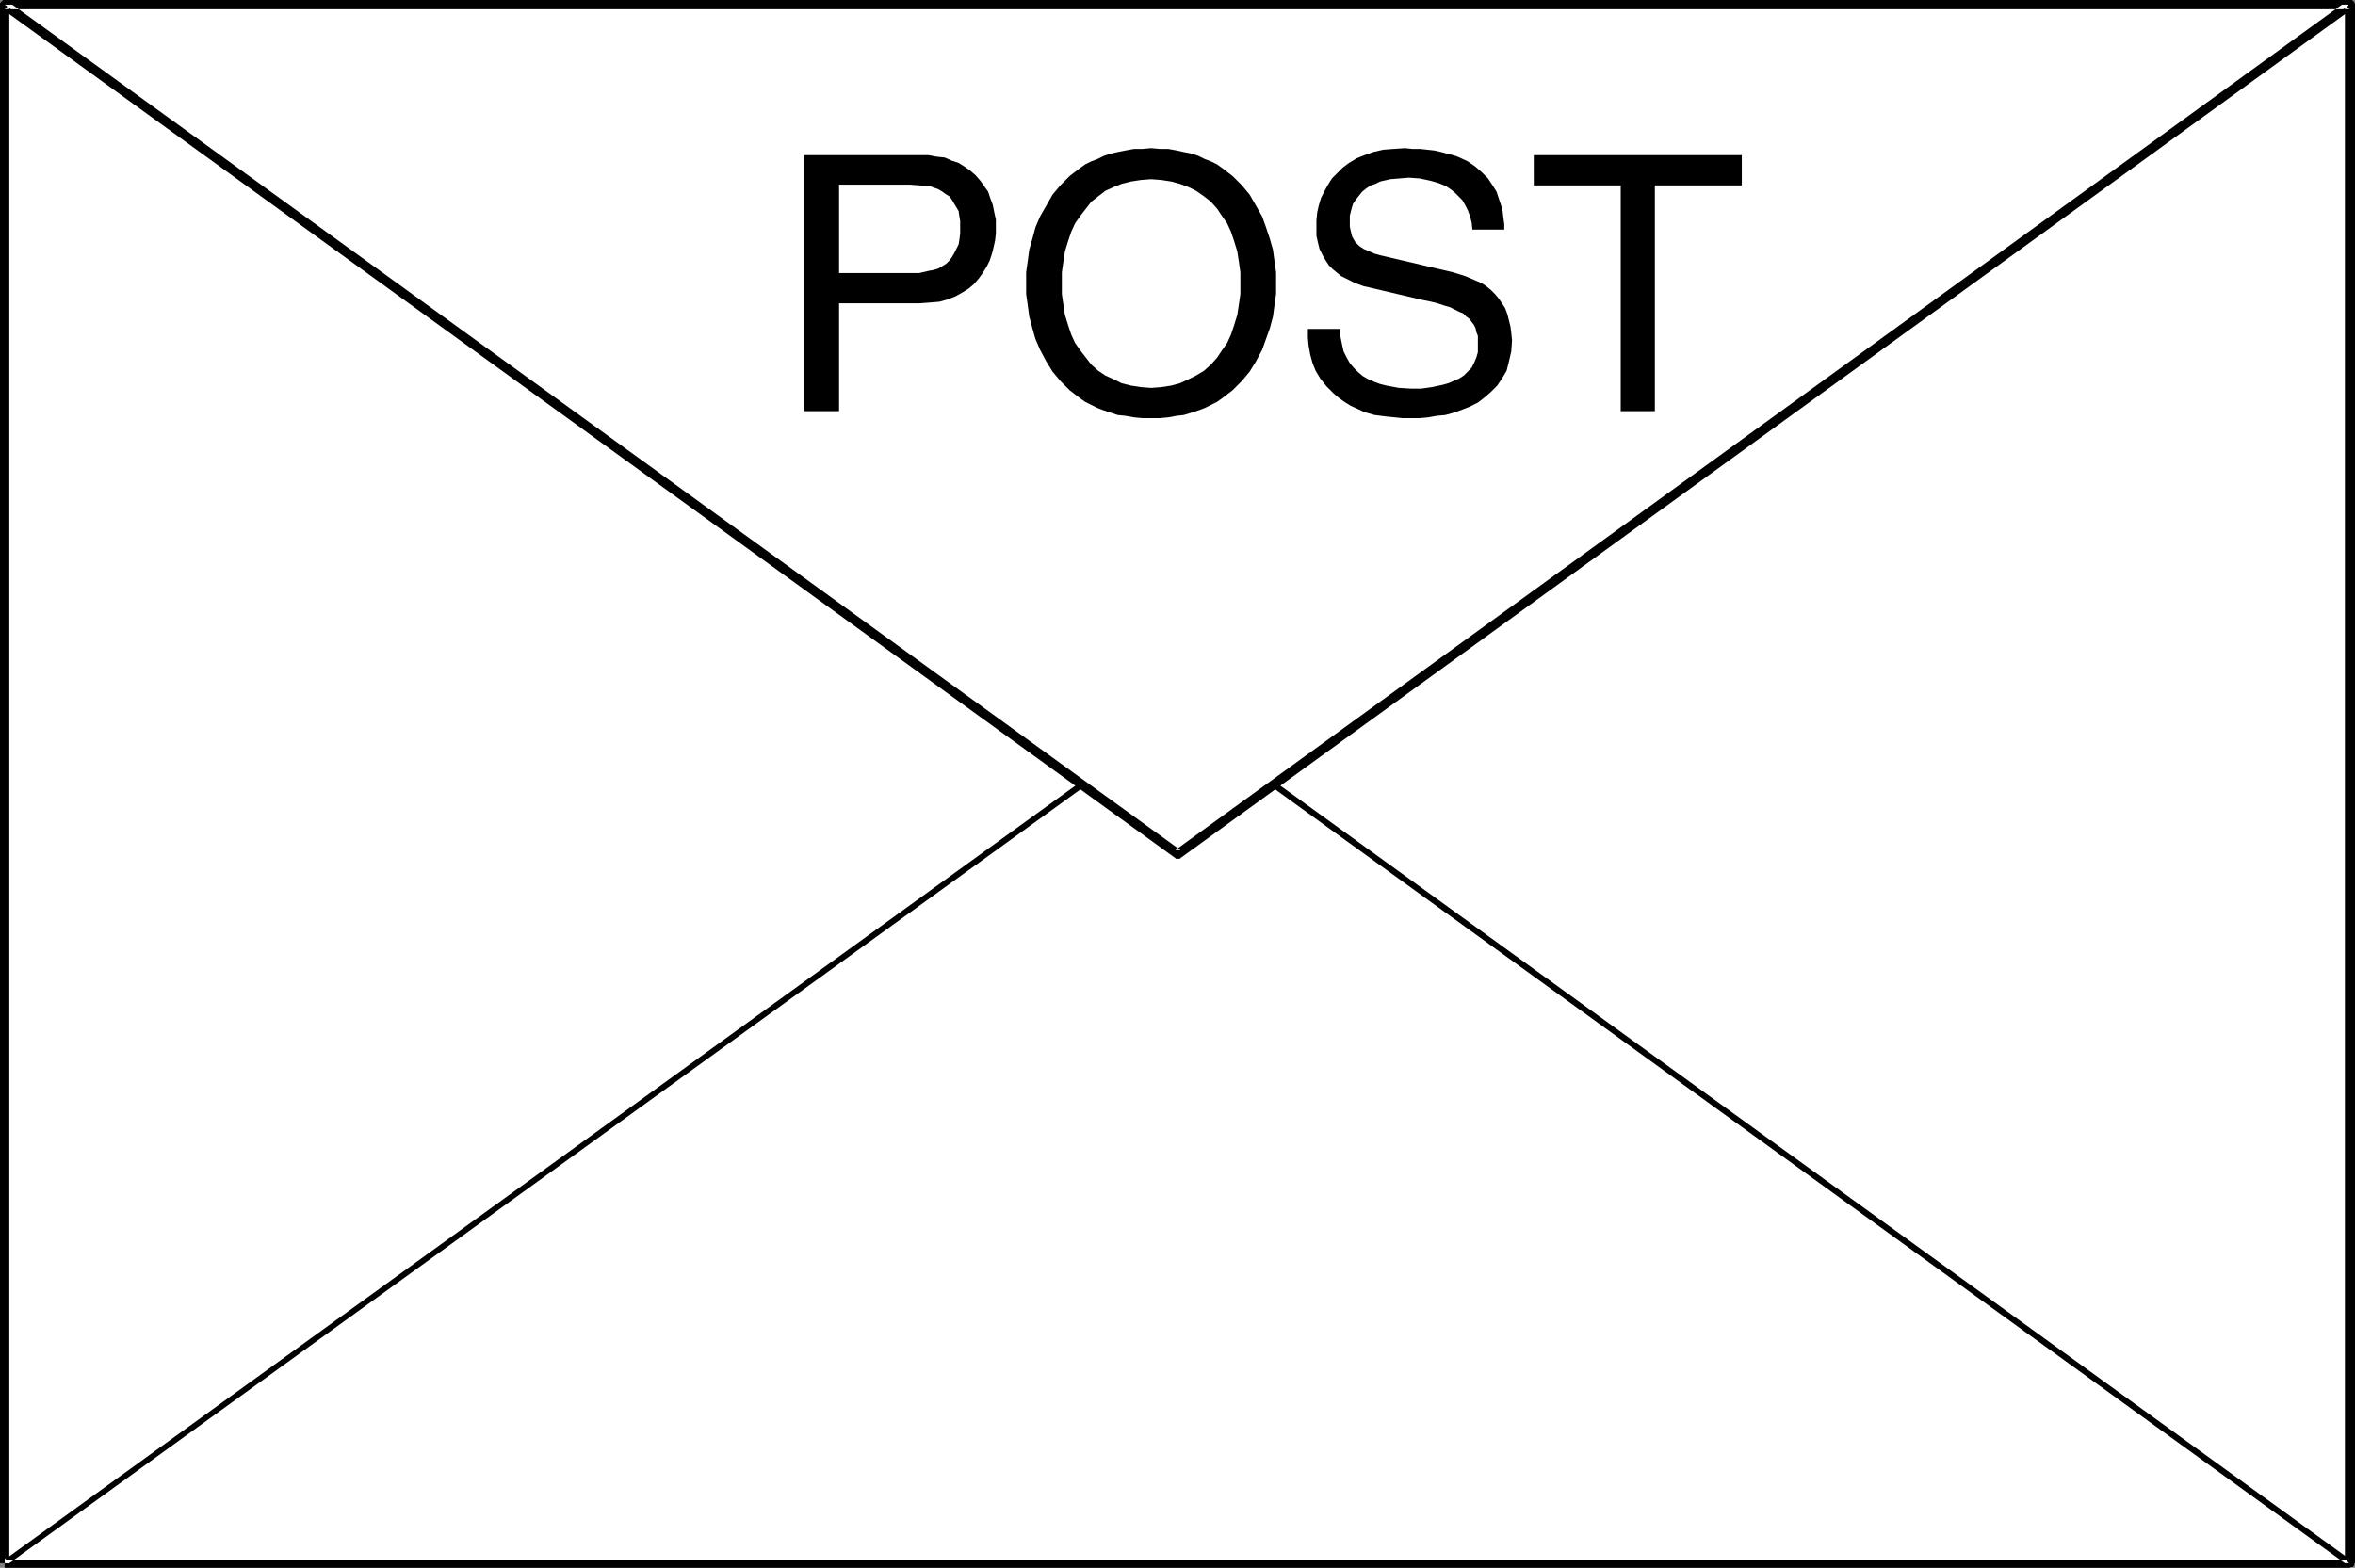
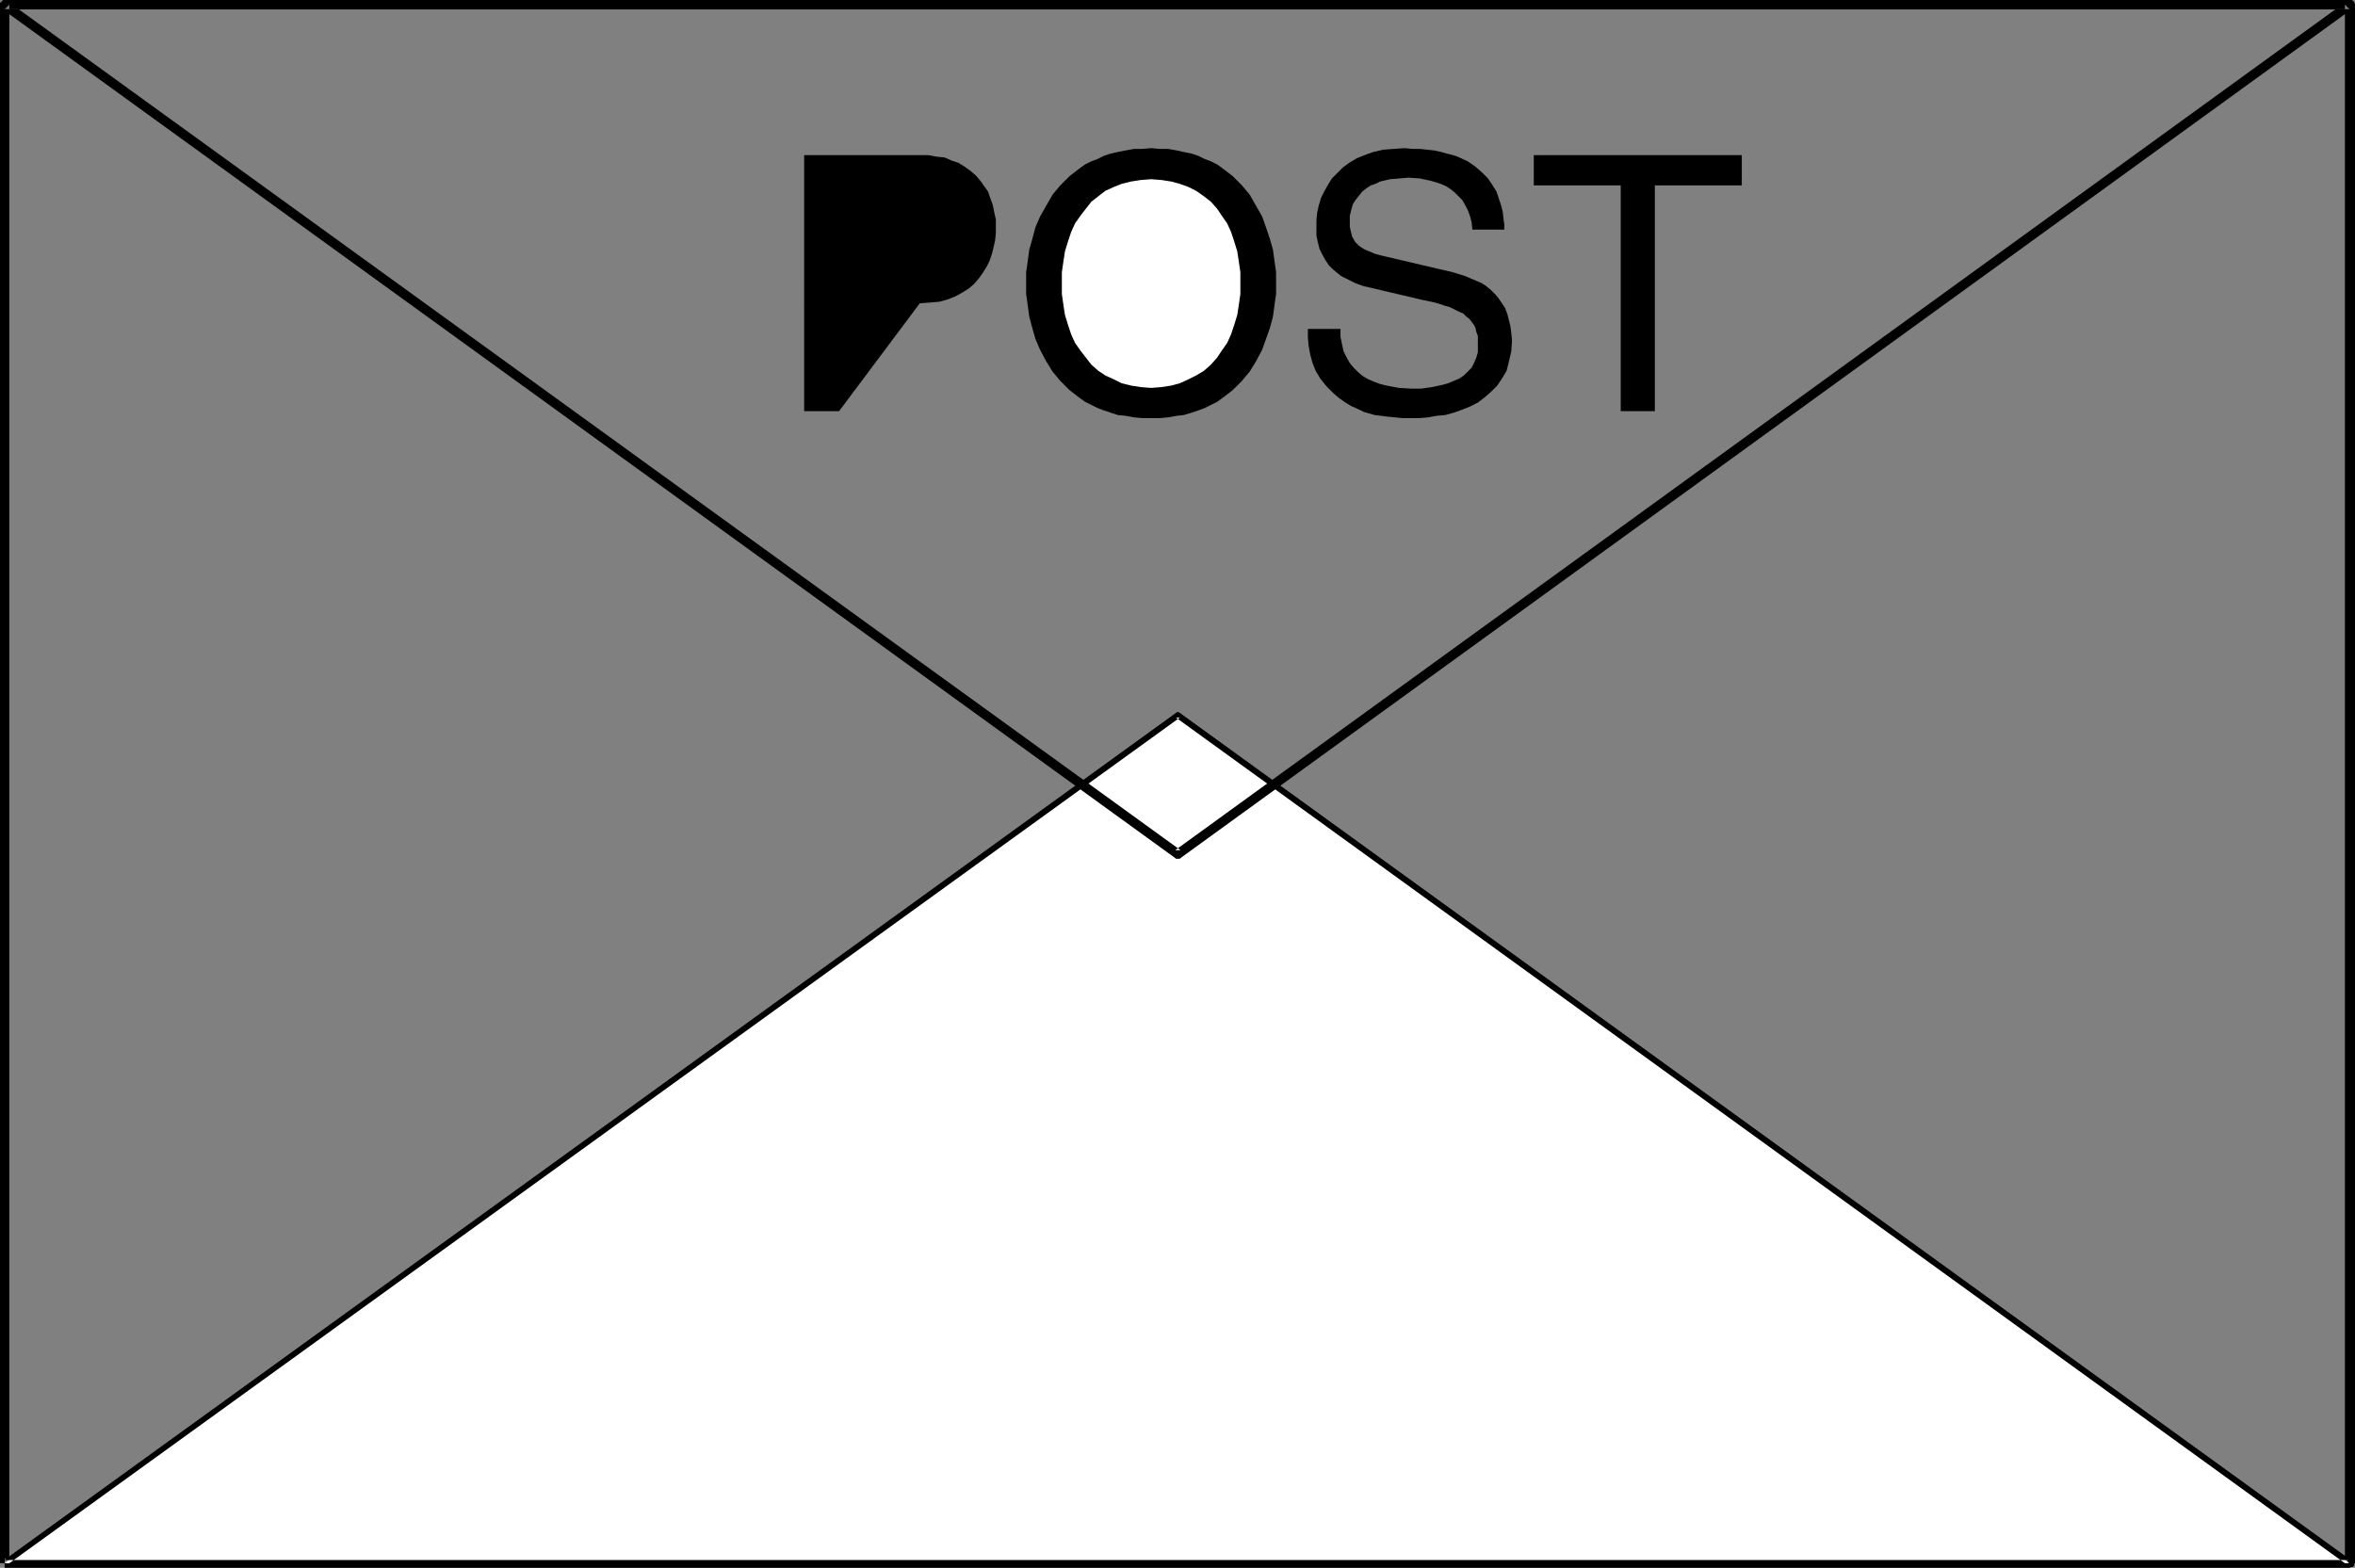
<svg xmlns="http://www.w3.org/2000/svg" xmlns:ns1="http://sodipodi.sourceforge.net/DTD/sodipodi-0.dtd" xmlns:ns2="http://www.inkscape.org/namespaces/inkscape" version="1.0" width="129.724mm" height="86.385mm" id="svg12" ns1:docname="Postal Service 2.wmf">
  <rect width="100%" height="100%" fill="#808080" stroke="none" />
  <ns1:namedview id="namedview12" pagecolor="#ffffff" bordercolor="#000000" borderopacity="0.25" ns2:showpageshadow="2" ns2:pageopacity="0.0" ns2:pagecheckerboard="0" ns2:deskcolor="#d1d1d1" ns2:document-units="mm" />
  <defs id="defs1">
    <pattern id="WMFhbasepattern" patternUnits="userSpaceOnUse" width="6" height="6" x="0" y="0" />
  </defs>
-   <path style="fill:#ffffff;fill-opacity:1;fill-rule:evenodd;stroke:none" d="M 0.97,325.526 V 0.969 H 489.163 V 325.526 Z" id="path1" />
  <path style="fill:#000000;fill-opacity:1;fill-rule:evenodd;stroke:none" d="M 1.939,325.526 V 0.969 L 0.97,1.939 H 489.163 l -0.97,-0.969 V 325.526 l 0.97,-0.969 H 0.97 v 1.939 H 489.163 l 0.323,-0.162 h 0.323 l 0.162,-0.162 0.162,-0.162 v -0.323 l 0.162,-0.162 V 0.969 l -0.162,-0.323 V 0.485 L 489.971,0.323 489.809,0.162 489.486,0 H 489.163 0.97 0.646 L 0.485,0.162 0.323,0.323 0.162,0.485 0,0.646 V 0.969 325.526 Z" id="path2" />
  <path style="fill:#ffffff;fill-opacity:1;fill-rule:evenodd;stroke:none" d="M 0.97,325.526 245.147,148.95 489.163,325.526 Z" id="path3" />
  <path style="fill:#000000;fill-opacity:1;fill-rule:evenodd;stroke:none" d="M 1.293,326.01 245.632,149.435 h -0.808 l 244.016,176.576 0.323,-1.131 H 0.97 v 1.292 h 488.193 0.162 l 0.162,-0.162 h 0.162 l 0.162,-0.162 v -0.162 -0.162 -0.162 -0.162 -0.162 h -0.162 l -244.016,-176.576 -0.162,-0.162 h -0.162 -0.162 -0.162 l -0.162,0.162 -244.177,176.576 z" id="path4" />
-   <path style="fill:#ffffff;fill-opacity:1;fill-rule:evenodd;stroke:none" d="M 0.97,0.969 245.147,177.868 489.163,0.969 Z" id="path5" />
  <path style="fill:#000000;fill-opacity:1;fill-rule:evenodd;stroke:none" d="M 0.323,1.777 244.662,178.676 l 0.162,0.162 h 0.323 0.323 0.162 l 0.162,-0.162 244.016,-176.899 0.323,-0.323 0.162,-0.323 V 0.808 l -0.162,-0.162 V 0.485 L 489.647,0 H 489.486 0.97 V 1.939 H 489.163 L 488.678,0.162 244.662,177.06 h 1.131 L 1.454,0.162 Z" id="path6" />
-   <path style="fill:#000000;fill-opacity:1;fill-rule:evenodd;stroke:none" d="m 174.689,85.622 h -7.272 V 32.31 h 24.078 1.778 l 1.778,0.323 1.616,0.162 1.454,0.646 1.454,0.485 1.293,0.808 1.131,0.808 1.131,0.969 0.97,1.131 0.808,1.131 0.808,1.131 0.485,1.454 0.485,1.292 0.323,1.616 0.323,1.454 v 1.616 1.292 l -0.162,1.454 -0.323,1.454 -0.323,1.292 -0.485,1.454 -0.646,1.292 -0.808,1.292 -0.808,1.131 -0.97,1.131 -1.131,0.969 -1.293,0.808 -1.454,0.808 -1.616,0.646 -1.778,0.485 -1.939,0.162 -2.101,0.162 H 174.689 Z" id="path7" />
-   <path style="fill:#ffffff;fill-opacity:1;fill-rule:evenodd;stroke:none" d="m 174.689,56.866 h 14.382 2.262 l 2.101,-0.485 0.97,-0.162 0.97,-0.323 0.808,-0.485 0.808,-0.485 0.646,-0.646 0.485,-0.646 0.485,-0.808 0.485,-0.969 0.485,-0.969 0.162,-0.969 0.162,-1.292 v -1.292 -1.292 l -0.162,-0.969 -0.162,-1.131 -0.485,-0.808 -0.485,-0.808 -0.485,-0.808 -0.485,-0.646 -0.808,-0.485 -0.646,-0.485 -0.808,-0.485 -1.778,-0.646 -2.101,-0.162 -2.101,-0.162 H 174.689 Z" id="path8" />
+   <path style="fill:#000000;fill-opacity:1;fill-rule:evenodd;stroke:none" d="m 174.689,85.622 h -7.272 V 32.31 h 24.078 1.778 l 1.778,0.323 1.616,0.162 1.454,0.646 1.454,0.485 1.293,0.808 1.131,0.808 1.131,0.969 0.97,1.131 0.808,1.131 0.808,1.131 0.485,1.454 0.485,1.292 0.323,1.616 0.323,1.454 v 1.616 1.292 l -0.162,1.454 -0.323,1.454 -0.323,1.292 -0.485,1.454 -0.646,1.292 -0.808,1.292 -0.808,1.131 -0.97,1.131 -1.131,0.969 -1.293,0.808 -1.454,0.808 -1.616,0.646 -1.778,0.485 -1.939,0.162 -2.101,0.162 Z" id="path7" />
  <path style="fill:#000000;fill-opacity:1;fill-rule:evenodd;stroke:none" d="m 239.653,87.076 h -1.778 l -1.778,-0.162 -1.778,-0.323 -1.616,-0.162 -1.454,-0.485 -1.454,-0.485 -1.293,-0.485 -1.293,-0.646 -1.293,-0.646 -1.131,-0.808 -2.101,-1.616 -1.939,-1.939 -1.616,-1.939 -1.293,-2.1 -1.293,-2.423 -0.97,-2.262 -0.646,-2.262 -0.646,-2.423 -0.323,-2.423 -0.323,-2.262 v -2.262 -2.262 l 0.323,-2.262 0.323,-2.423 0.646,-2.262 0.646,-2.423 0.97,-2.262 1.293,-2.262 1.293,-2.262 1.616,-1.939 1.939,-1.939 2.101,-1.616 1.131,-0.808 1.293,-0.646 1.293,-0.485 1.293,-0.646 1.454,-0.485 1.454,-0.323 1.616,-0.323 1.778,-0.323 h 1.778 l 1.778,-0.162 1.778,0.162 h 1.778 l 1.778,0.323 1.454,0.323 1.616,0.323 1.454,0.485 1.293,0.646 1.293,0.485 1.293,0.646 1.131,0.808 2.101,1.616 1.939,1.939 1.616,1.939 1.293,2.262 1.293,2.262 0.808,2.262 0.808,2.423 0.646,2.262 0.323,2.423 0.323,2.262 v 2.262 2.262 l -0.323,2.262 -0.323,2.423 -0.646,2.423 -0.808,2.262 -0.808,2.262 -1.293,2.423 -1.293,2.1 -1.616,1.939 -1.939,1.939 -2.101,1.616 -1.131,0.808 -1.293,0.646 -1.293,0.646 -1.293,0.485 -1.454,0.485 -1.616,0.485 -1.454,0.162 -1.778,0.323 -1.778,0.162 z" id="path9" />
  <path style="fill:#ffffff;fill-opacity:1;fill-rule:evenodd;stroke:none" d="m 239.653,37.318 -2.101,0.162 -2.101,0.323 -1.939,0.485 -1.616,0.646 -1.778,0.808 -1.454,1.131 -1.454,1.131 -1.131,1.454 -1.131,1.454 -1.131,1.616 -0.808,1.777 -0.646,1.939 -0.646,2.1 -0.323,2.1 -0.323,2.262 v 2.262 2.262 l 0.323,2.262 0.323,2.1 0.646,2.1 0.646,1.939 0.808,1.777 1.131,1.616 1.131,1.454 1.131,1.454 1.454,1.292 1.454,0.969 1.778,0.808 1.616,0.808 1.939,0.485 2.101,0.323 2.101,0.162 2.101,-0.162 2.101,-0.323 1.778,-0.485 1.778,-0.808 1.616,-0.808 1.616,-0.969 1.454,-1.292 1.293,-1.454 0.97,-1.454 1.131,-1.616 0.808,-1.777 0.646,-1.939 0.646,-2.1 0.323,-2.1 0.323,-2.262 v -2.262 -2.262 l -0.323,-2.262 -0.323,-2.1 -0.646,-2.1 -0.646,-1.939 -0.808,-1.777 -1.131,-1.616 -0.97,-1.454 -1.293,-1.454 -1.454,-1.131 -1.616,-1.131 -1.616,-0.808 -1.778,-0.646 -1.778,-0.485 -2.101,-0.323 z" id="path10" />
  <path style="fill:#000000;fill-opacity:1;fill-rule:evenodd;stroke:none" d="m 306.555,47.981 -0.162,-1.616 -0.323,-1.292 -0.485,-1.292 -0.485,-0.969 -0.646,-1.131 -0.808,-0.808 -0.808,-0.808 -0.808,-0.646 -0.97,-0.646 -1.131,-0.485 -0.97,-0.323 -1.131,-0.323 -2.262,-0.485 -2.262,-0.162 -1.939,0.162 -1.939,0.162 -2.101,0.485 -0.97,0.485 -0.97,0.323 -0.97,0.646 -0.808,0.646 -0.646,0.808 -0.646,0.808 -0.646,0.969 -0.323,1.131 -0.323,1.292 v 1.454 0.808 l 0.162,0.808 0.323,1.292 0.646,1.131 0.808,0.808 0.97,0.646 1.131,0.485 1.131,0.485 1.131,0.323 15.19,3.554 2.586,0.808 2.262,0.969 1.131,0.485 0.97,0.646 0.97,0.808 0.808,0.808 0.808,0.969 0.646,0.969 0.646,0.969 0.485,1.292 0.323,1.292 0.323,1.292 0.162,1.292 0.162,1.616 -0.162,2.262 -0.485,2.1 -0.485,1.939 -0.97,1.616 -0.97,1.454 -1.293,1.292 -1.293,1.131 -1.454,1.131 -1.616,0.808 -1.616,0.646 -1.778,0.646 -1.778,0.485 -1.778,0.162 -1.778,0.323 -1.778,0.162 h -1.778 -1.778 l -1.616,-0.162 -1.616,-0.162 -1.293,-0.162 -1.293,-0.162 -1.131,-0.323 -1.131,-0.323 -0.97,-0.485 -1.778,-0.808 -1.293,-0.808 -1.131,-0.808 -1.131,-0.969 -1.454,-1.454 -1.293,-1.616 -0.97,-1.616 -0.646,-1.616 -0.485,-1.777 -0.323,-1.777 -0.162,-1.777 v -1.777 h 6.787 v 1.616 l 0.323,1.616 0.323,1.454 0.646,1.292 0.646,1.131 0.808,0.969 0.97,0.969 0.97,0.808 1.131,0.646 1.131,0.485 1.293,0.485 1.293,0.323 2.586,0.485 2.586,0.162 h 2.101 l 2.262,-0.323 2.262,-0.485 1.131,-0.323 1.131,-0.485 1.131,-0.485 0.97,-0.646 0.808,-0.808 0.808,-0.808 0.485,-0.969 0.485,-1.131 0.323,-1.131 v -1.454 -0.969 -0.969 l -0.323,-0.808 -0.162,-0.808 -0.323,-0.646 -0.485,-0.646 -0.485,-0.646 -0.646,-0.485 -0.646,-0.646 -0.808,-0.323 -0.97,-0.485 -0.97,-0.485 -1.131,-0.323 -1.454,-0.485 -1.293,-0.323 -1.616,-0.323 -10.989,-2.585 -0.646,-0.162 -0.808,-0.162 -1.778,-0.646 -1.939,-0.969 -0.97,-0.485 -0.808,-0.646 -0.97,-0.808 -0.808,-0.808 -0.646,-0.969 -0.646,-1.131 -0.646,-1.292 -0.323,-1.292 -0.323,-1.454 v -1.777 -1.454 l 0.162,-1.616 0.323,-1.454 0.485,-1.616 0.646,-1.292 0.808,-1.454 0.808,-1.292 1.131,-1.131 1.131,-1.131 1.293,-0.969 1.616,-0.969 1.616,-0.646 1.778,-0.646 2.101,-0.485 2.101,-0.162 2.424,-0.162 1.616,0.162 h 1.616 l 1.454,0.162 1.454,0.162 1.454,0.323 1.131,0.323 1.293,0.323 0.97,0.323 2.101,0.969 1.616,1.131 1.293,1.131 1.293,1.292 0.97,1.454 0.808,1.292 0.485,1.454 0.485,1.454 0.323,1.292 0.162,1.454 0.162,1.131 v 1.292 -0.162 h -6.626 z" id="path11" />
  <path style="fill:#000000;fill-opacity:1;fill-rule:evenodd;stroke:none" d="m 319.321,32.31 h 43.309 v 6.3 h -18.099 v 47.011 h -7.11 v -47.011 h -18.099 z" id="path12" />
</svg>